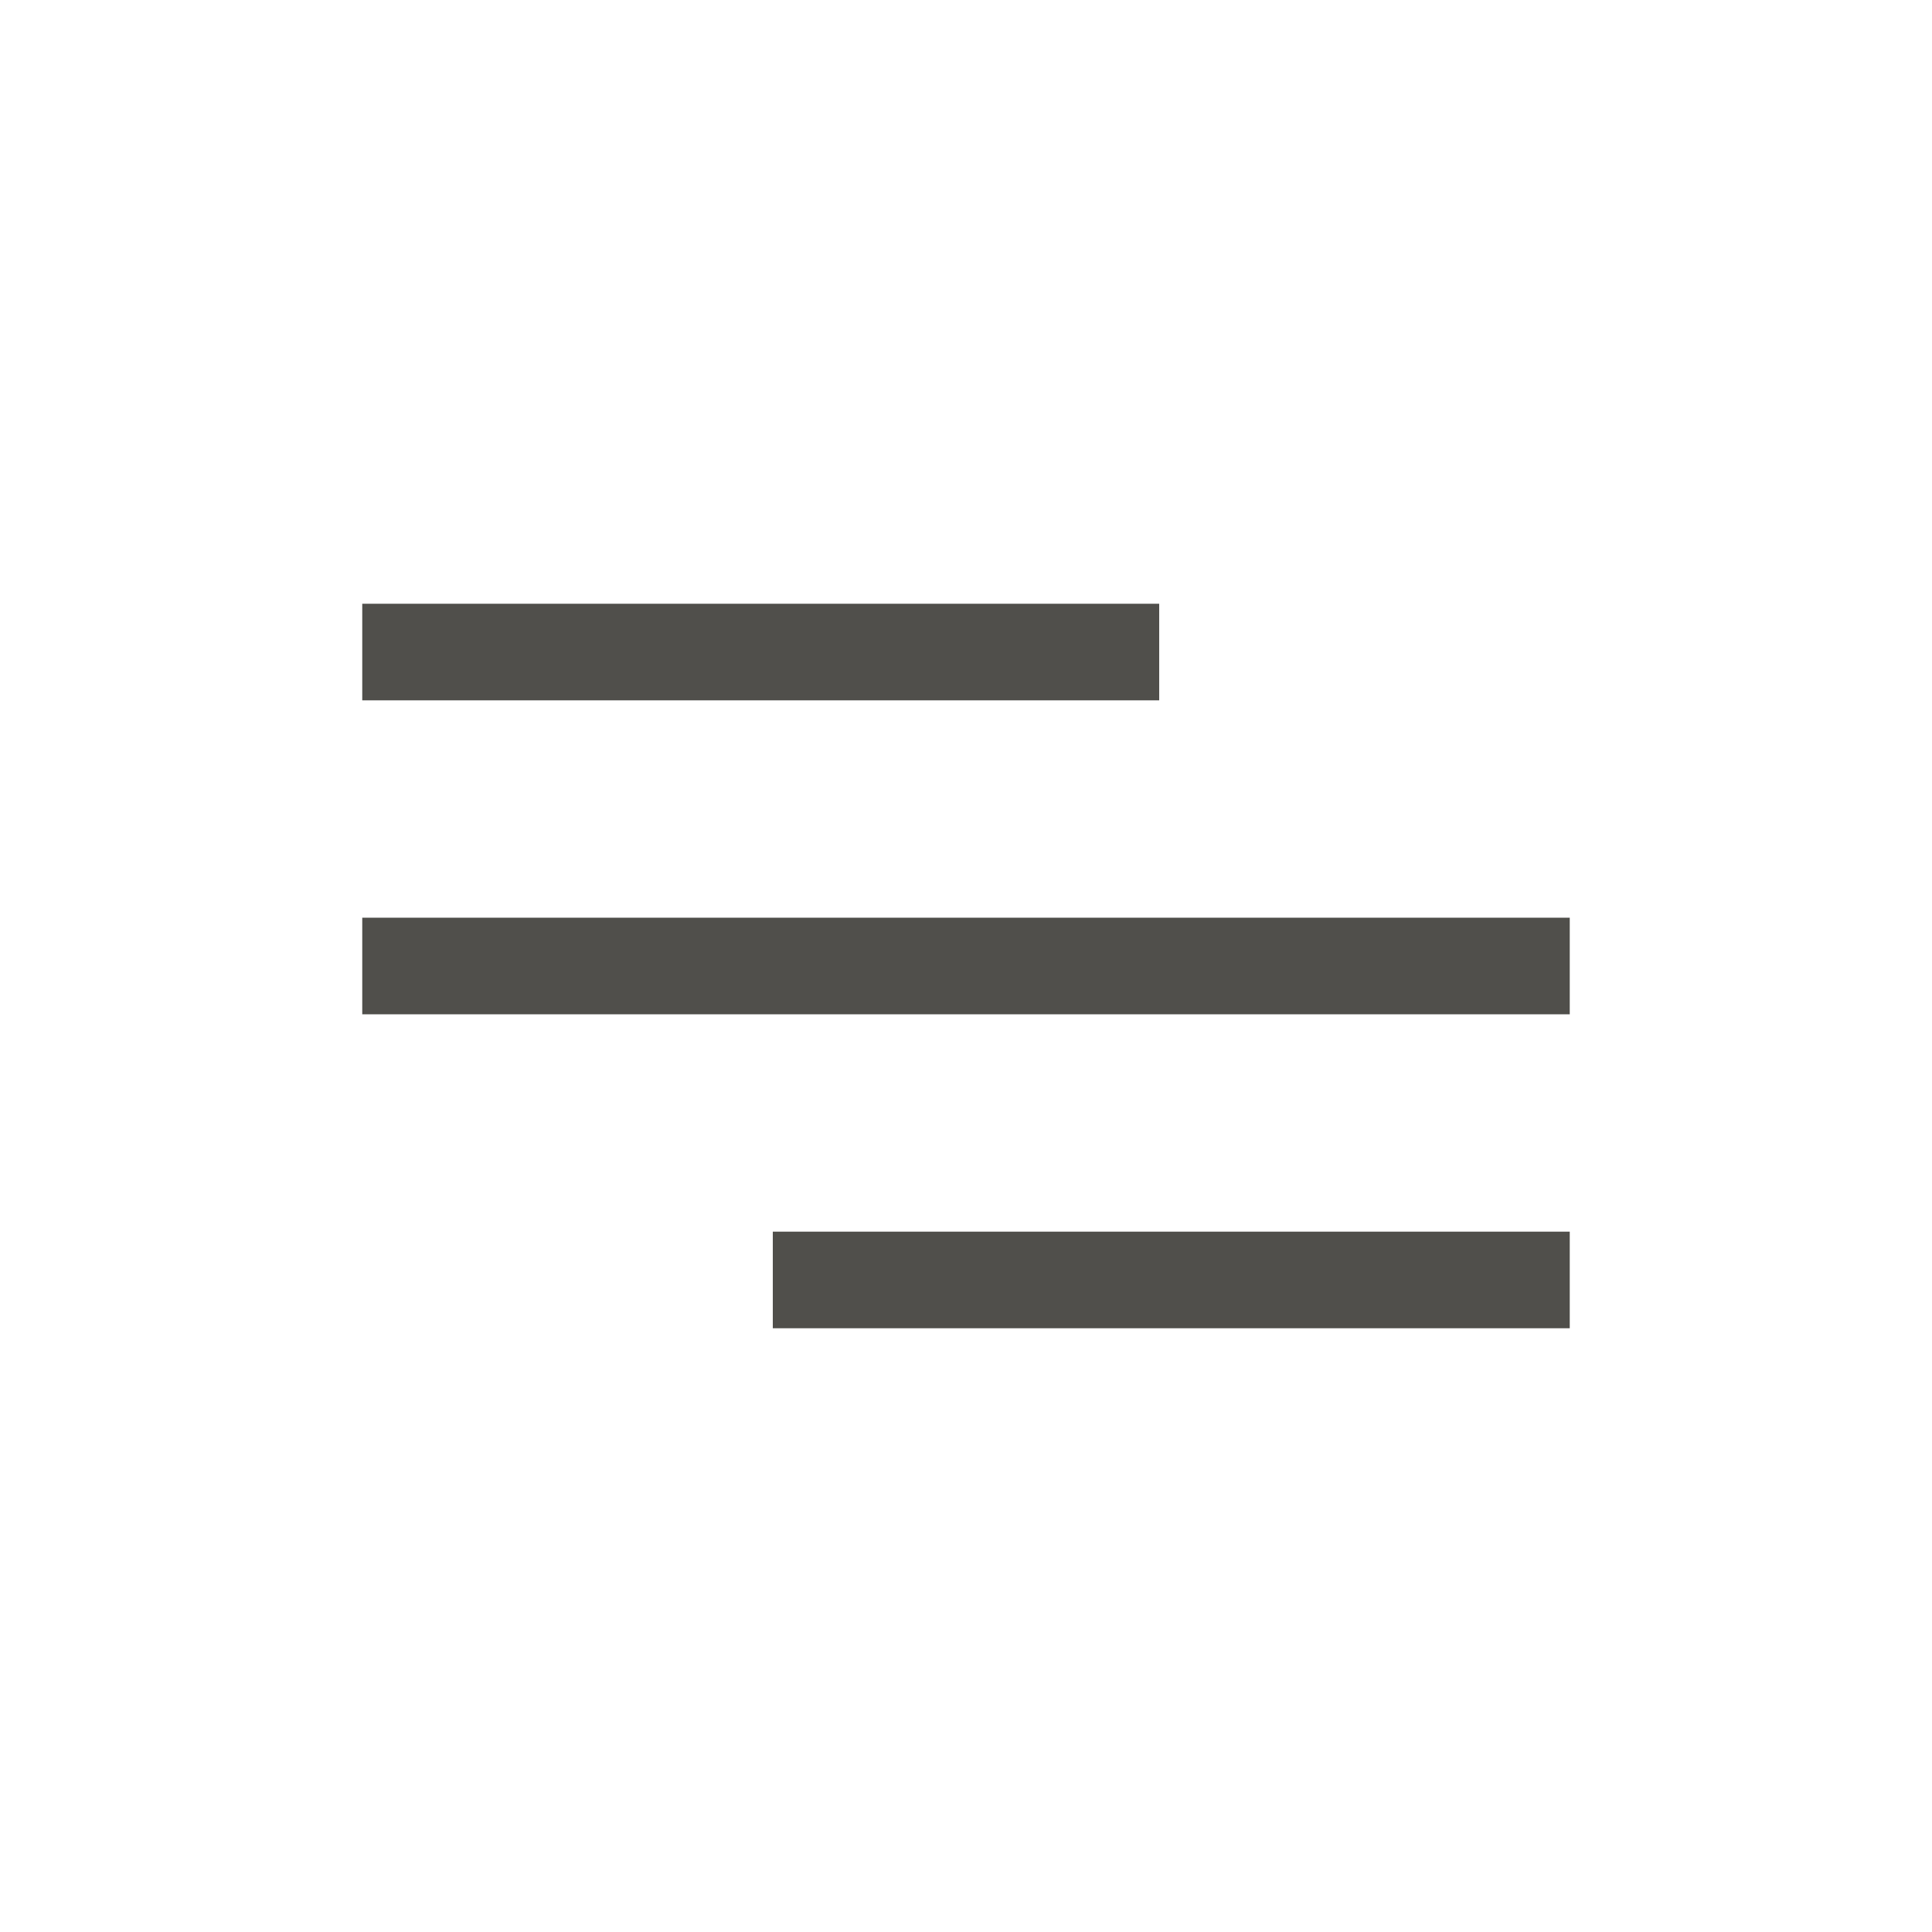
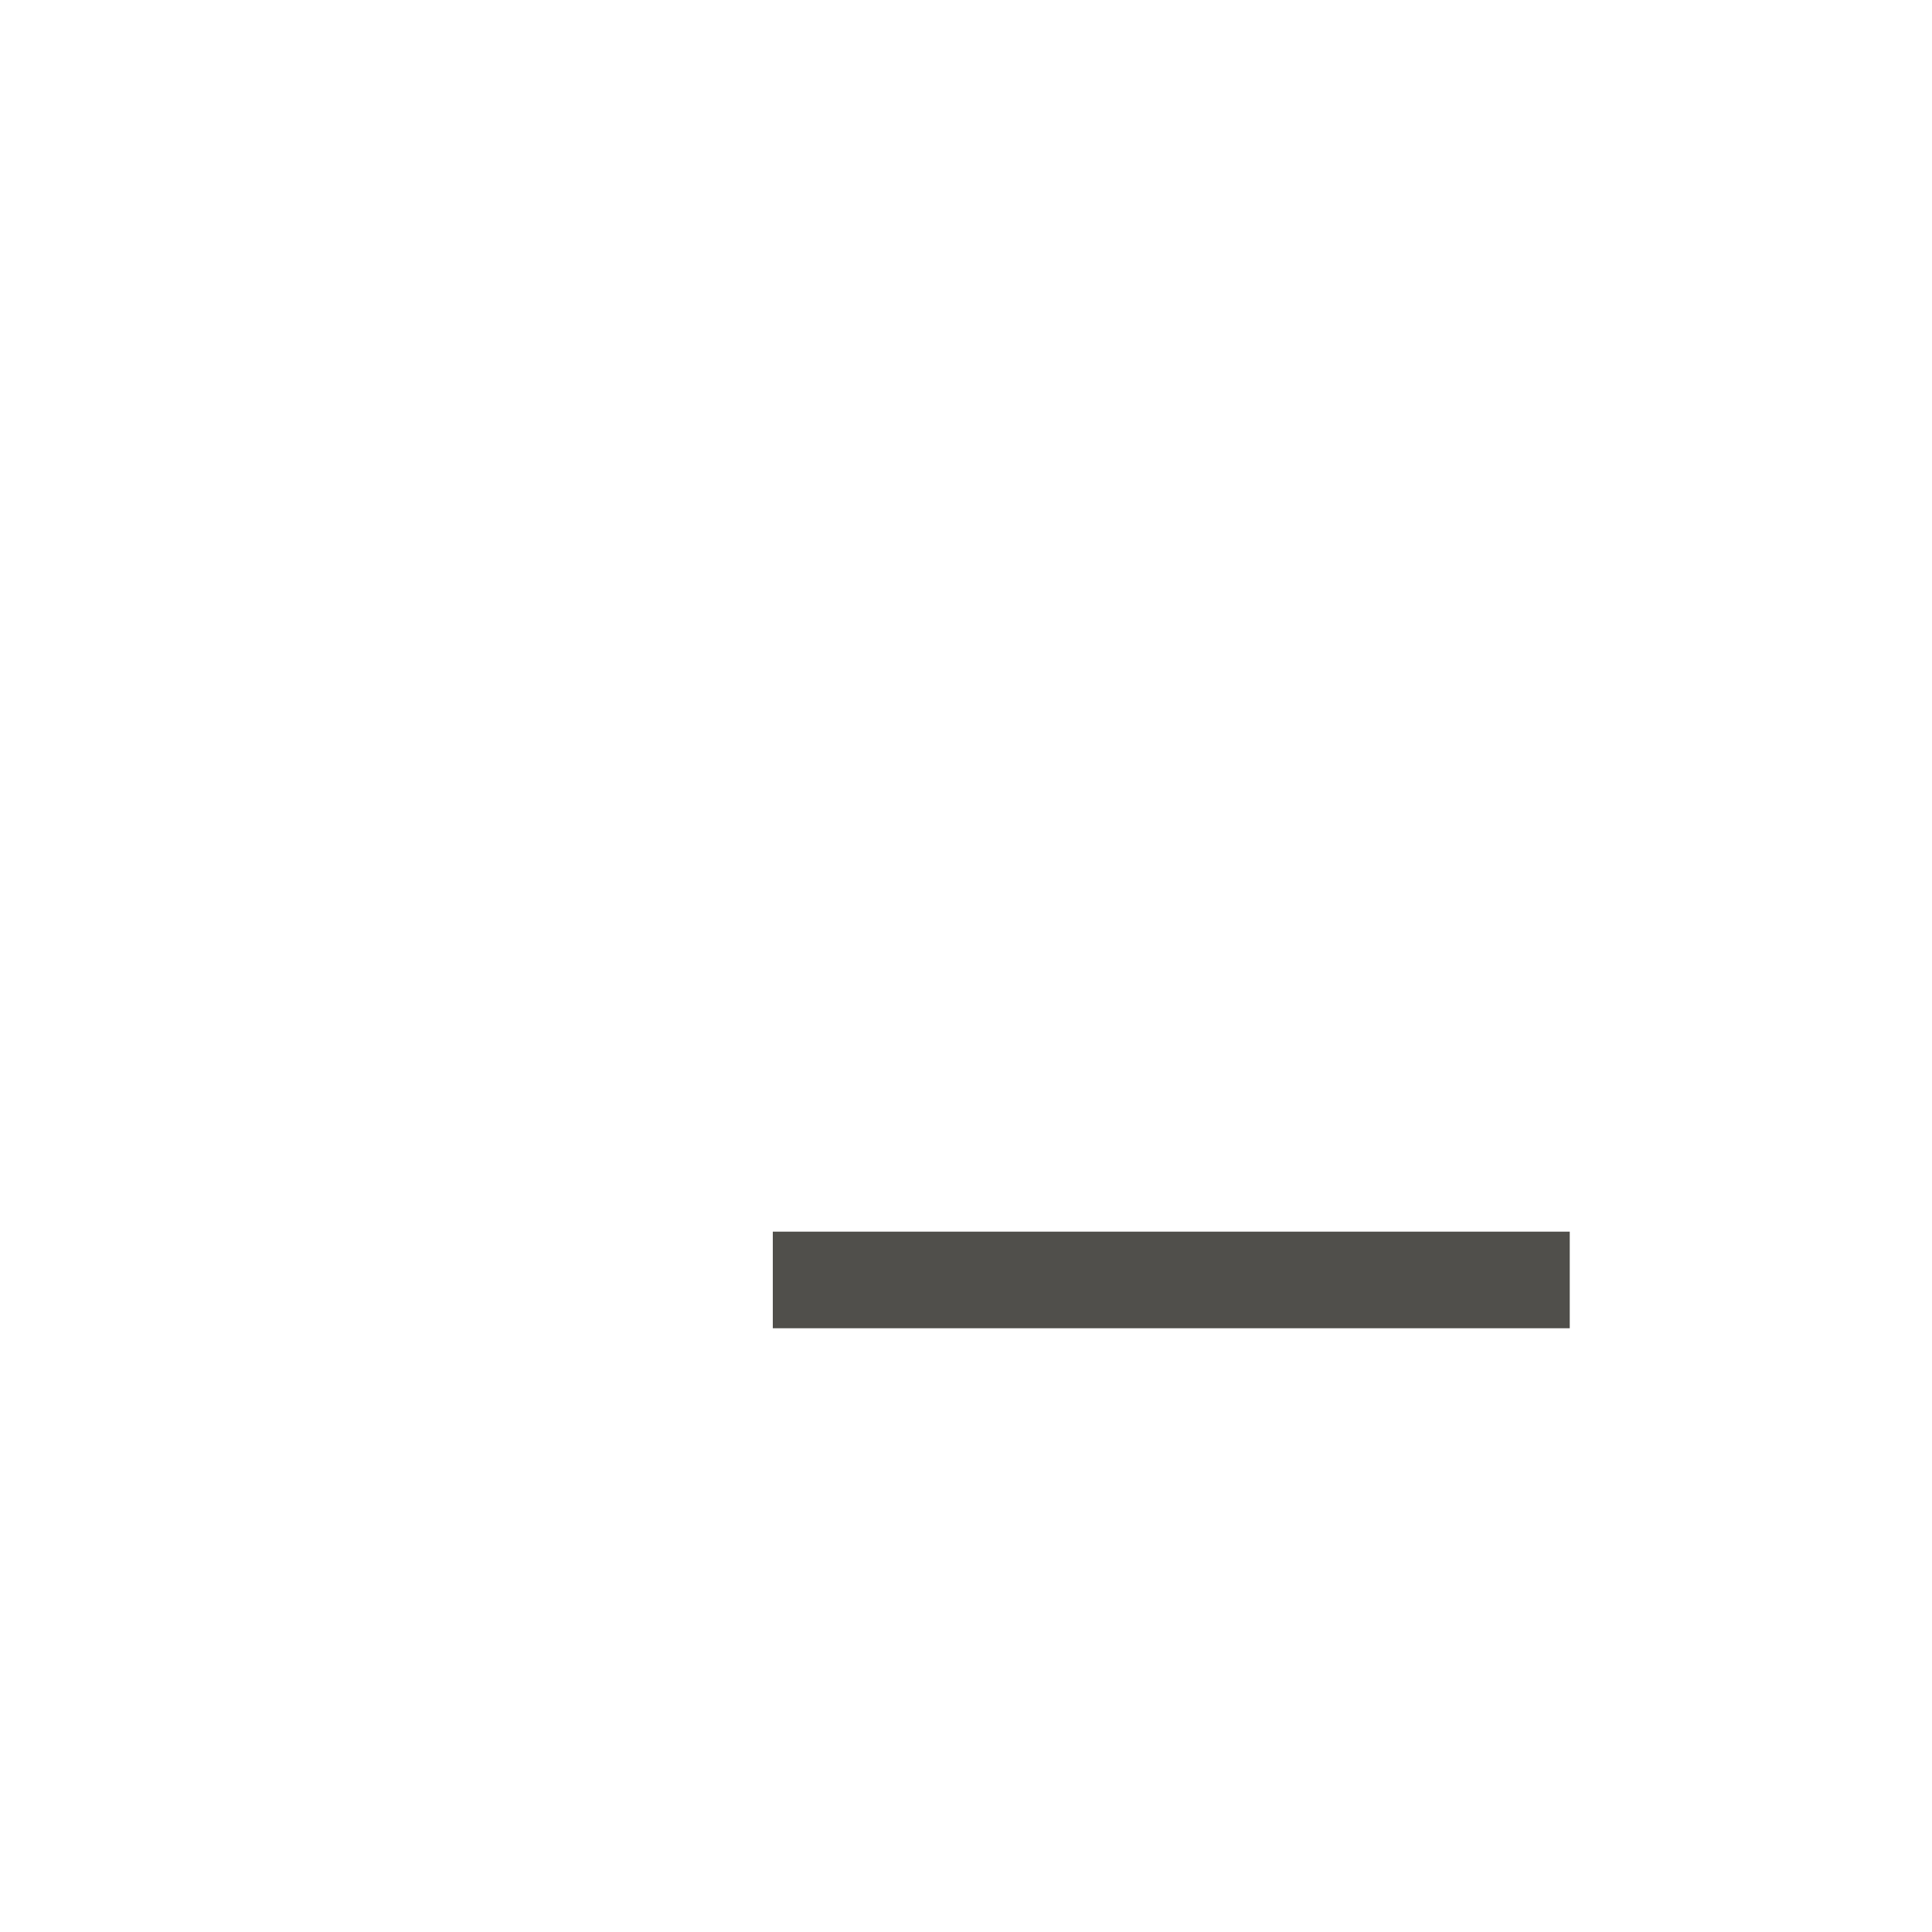
<svg xmlns="http://www.w3.org/2000/svg" width="80" height="80" viewBox="0 0 80 80" fill="none">
-   <rect x="15" y="38" width="50" height="4" fill="#504F4B" />
-   <rect x="15" y="25" width="33" height="4" fill="#504F4B" />
  <rect x="32" y="51" width="33" height="4" fill="#504F4B" />
</svg>